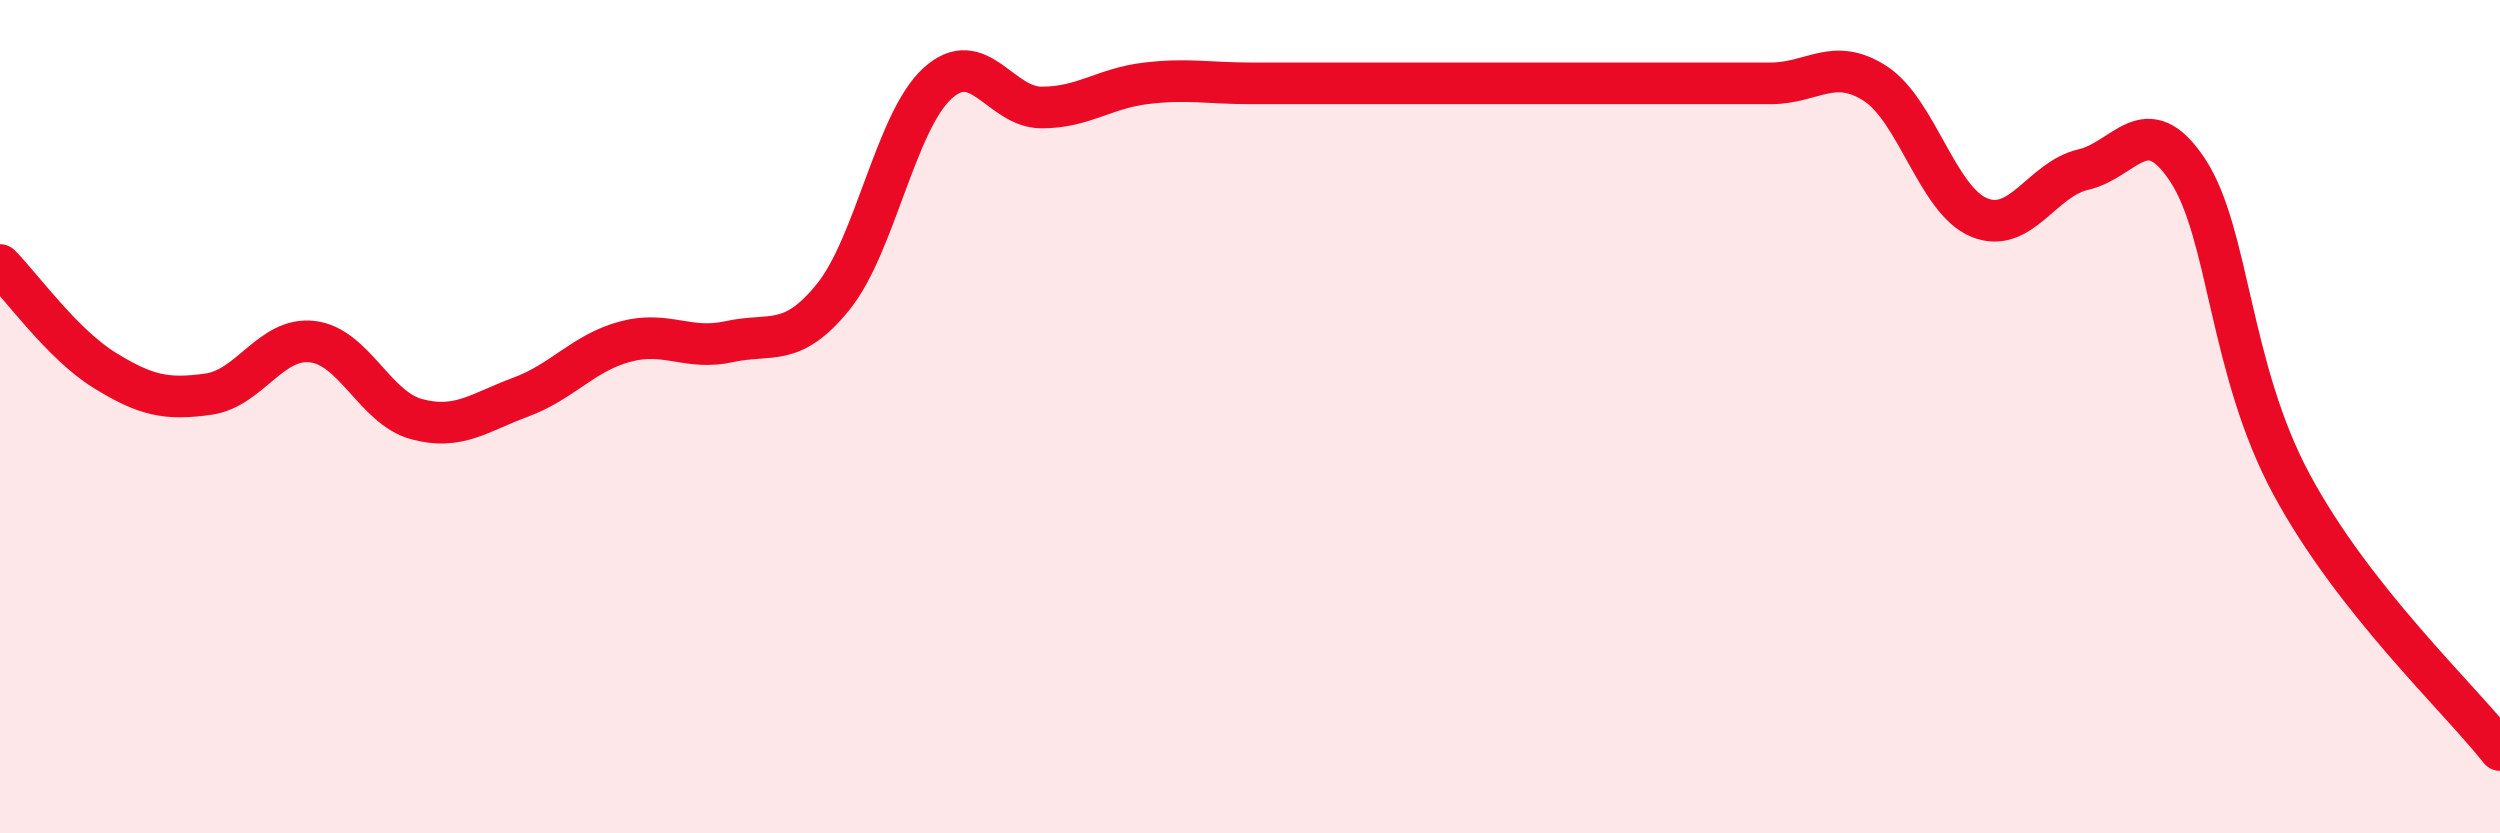
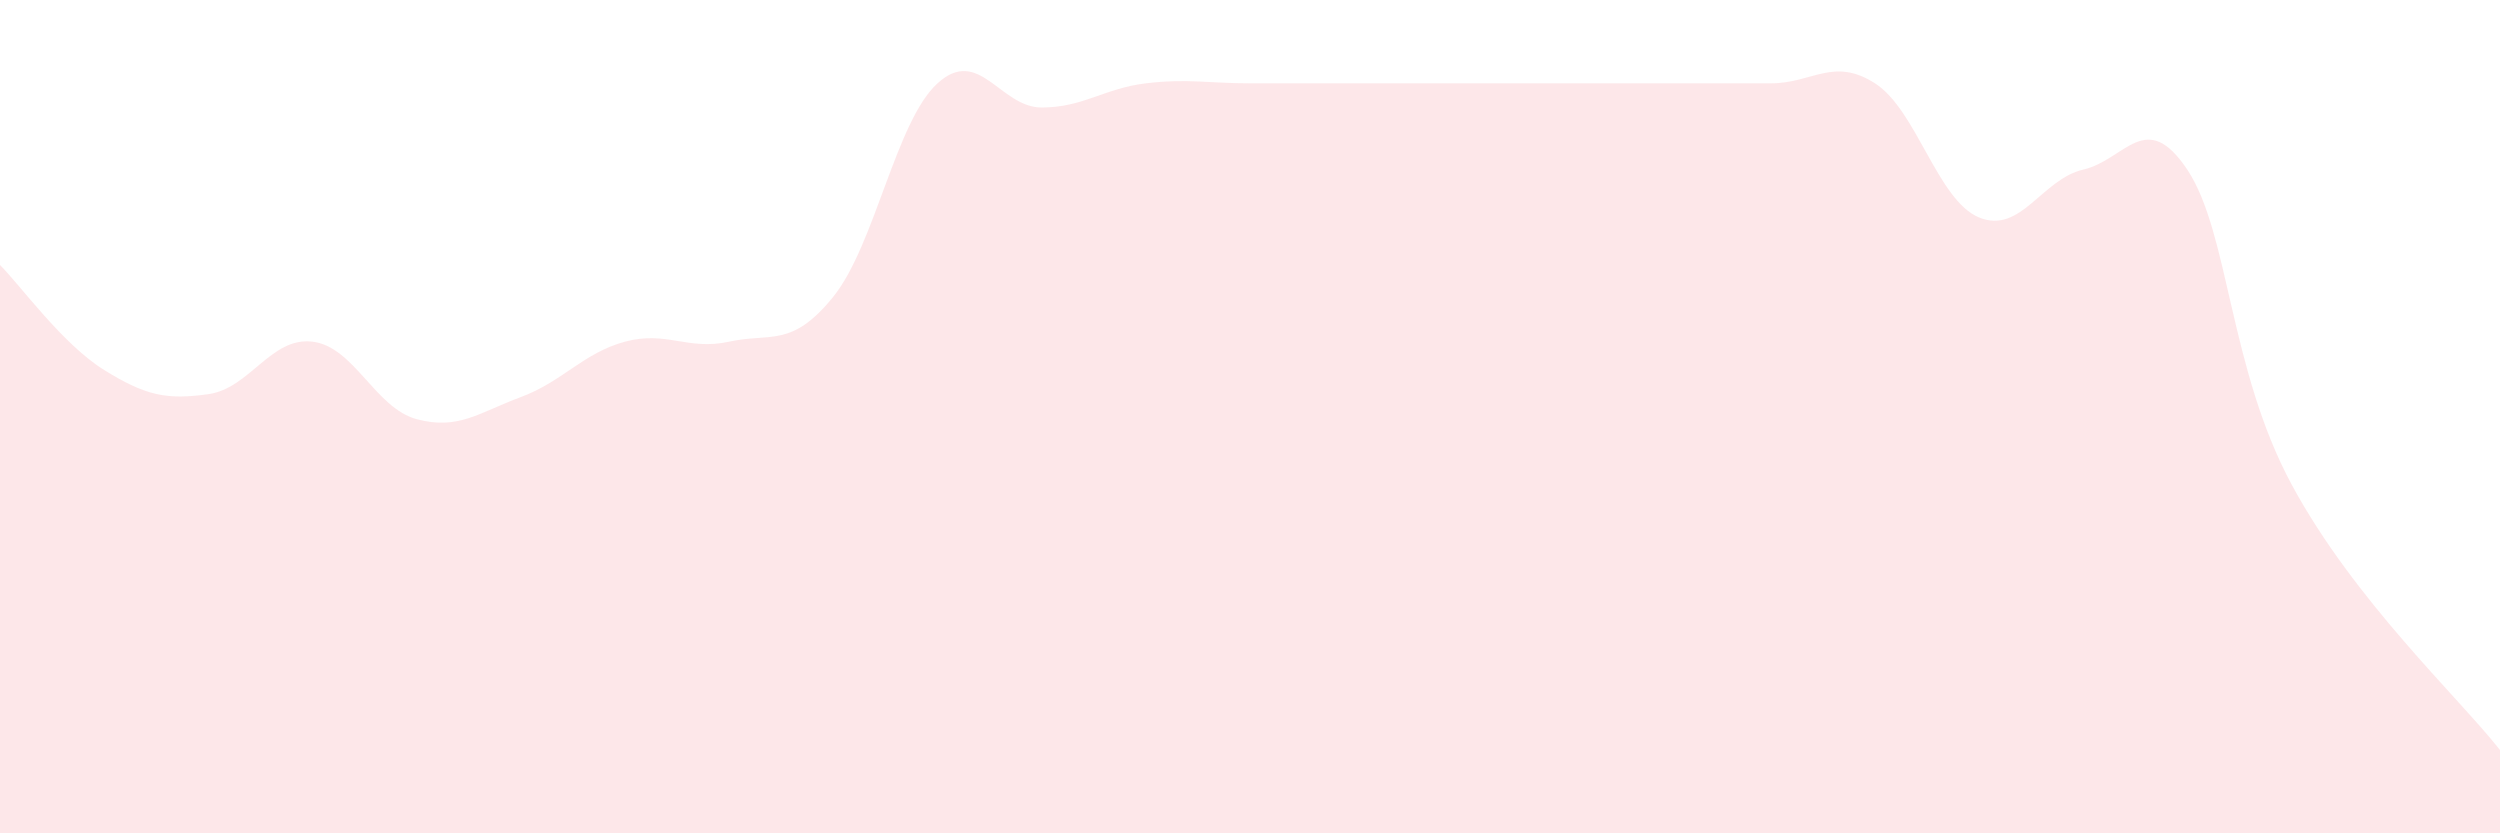
<svg xmlns="http://www.w3.org/2000/svg" width="60" height="20" viewBox="0 0 60 20">
  <path d="M 0,6.36 C 0.5,6.86 1.5,8.26 2.5,8.88 C 3.5,9.5 4,9.6 5,9.46 C 6,9.32 6.5,8.08 7.5,8.2 C 8.5,8.32 9,9.79 10,10.06 C 11,10.33 11.5,9.9 12.5,9.53 C 13.5,9.16 14,8.47 15,8.2 C 16,7.93 16.5,8.42 17.5,8.2 C 18.5,7.98 19,8.36 20,7.12 C 21,5.88 21.5,2.91 22.5,2 C 23.5,1.09 24,2.58 25,2.58 C 26,2.58 26.5,2.12 27.5,2 C 28.5,1.88 29,2 30,2 C 31,2 31.5,2 32.5,2 C 33.5,2 34,2 35,2 C 36,2 36.5,2 37.5,2 C 38.5,2 39,2 40,2 C 41,2 41.5,2 42.5,2 C 43.5,2 44,1.36 45,2 C 46,2.64 46.5,4.81 47.5,5.22 C 48.5,5.63 49,4.3 50,4.07 C 51,3.84 51.5,2.57 52.5,4.08 C 53.5,5.59 53.5,8.85 55,11.63 C 56.5,14.41 59,16.73 60,18L60 20L0 20Z" fill="#EB0A25" opacity="0.1" stroke-linecap="round" stroke-linejoin="round" />
-   <path d="M 0,6.36 C 0.5,6.86 1.5,8.26 2.5,8.88 C 3.5,9.5 4,9.6 5,9.46 C 6,9.32 6.5,8.08 7.5,8.2 C 8.5,8.32 9,9.79 10,10.06 C 11,10.33 11.5,9.9 12.5,9.53 C 13.5,9.16 14,8.47 15,8.2 C 16,7.93 16.5,8.42 17.5,8.2 C 18.5,7.98 19,8.36 20,7.12 C 21,5.88 21.5,2.91 22.5,2 C 23.5,1.09 24,2.58 25,2.58 C 26,2.58 26.5,2.12 27.5,2 C 28.5,1.88 29,2 30,2 C 31,2 31.5,2 32.5,2 C 33.5,2 34,2 35,2 C 36,2 36.5,2 37.5,2 C 38.5,2 39,2 40,2 C 41,2 41.5,2 42.5,2 C 43.5,2 44,1.36 45,2 C 46,2.64 46.5,4.81 47.5,5.22 C 48.5,5.63 49,4.3 50,4.07 C 51,3.84 51.5,2.57 52.5,4.08 C 53.5,5.59 53.5,8.85 55,11.63 C 56.5,14.41 59,16.73 60,18" stroke="#EB0A25" stroke-width="1" fill="none" stroke-linecap="round" stroke-linejoin="round" />
</svg>